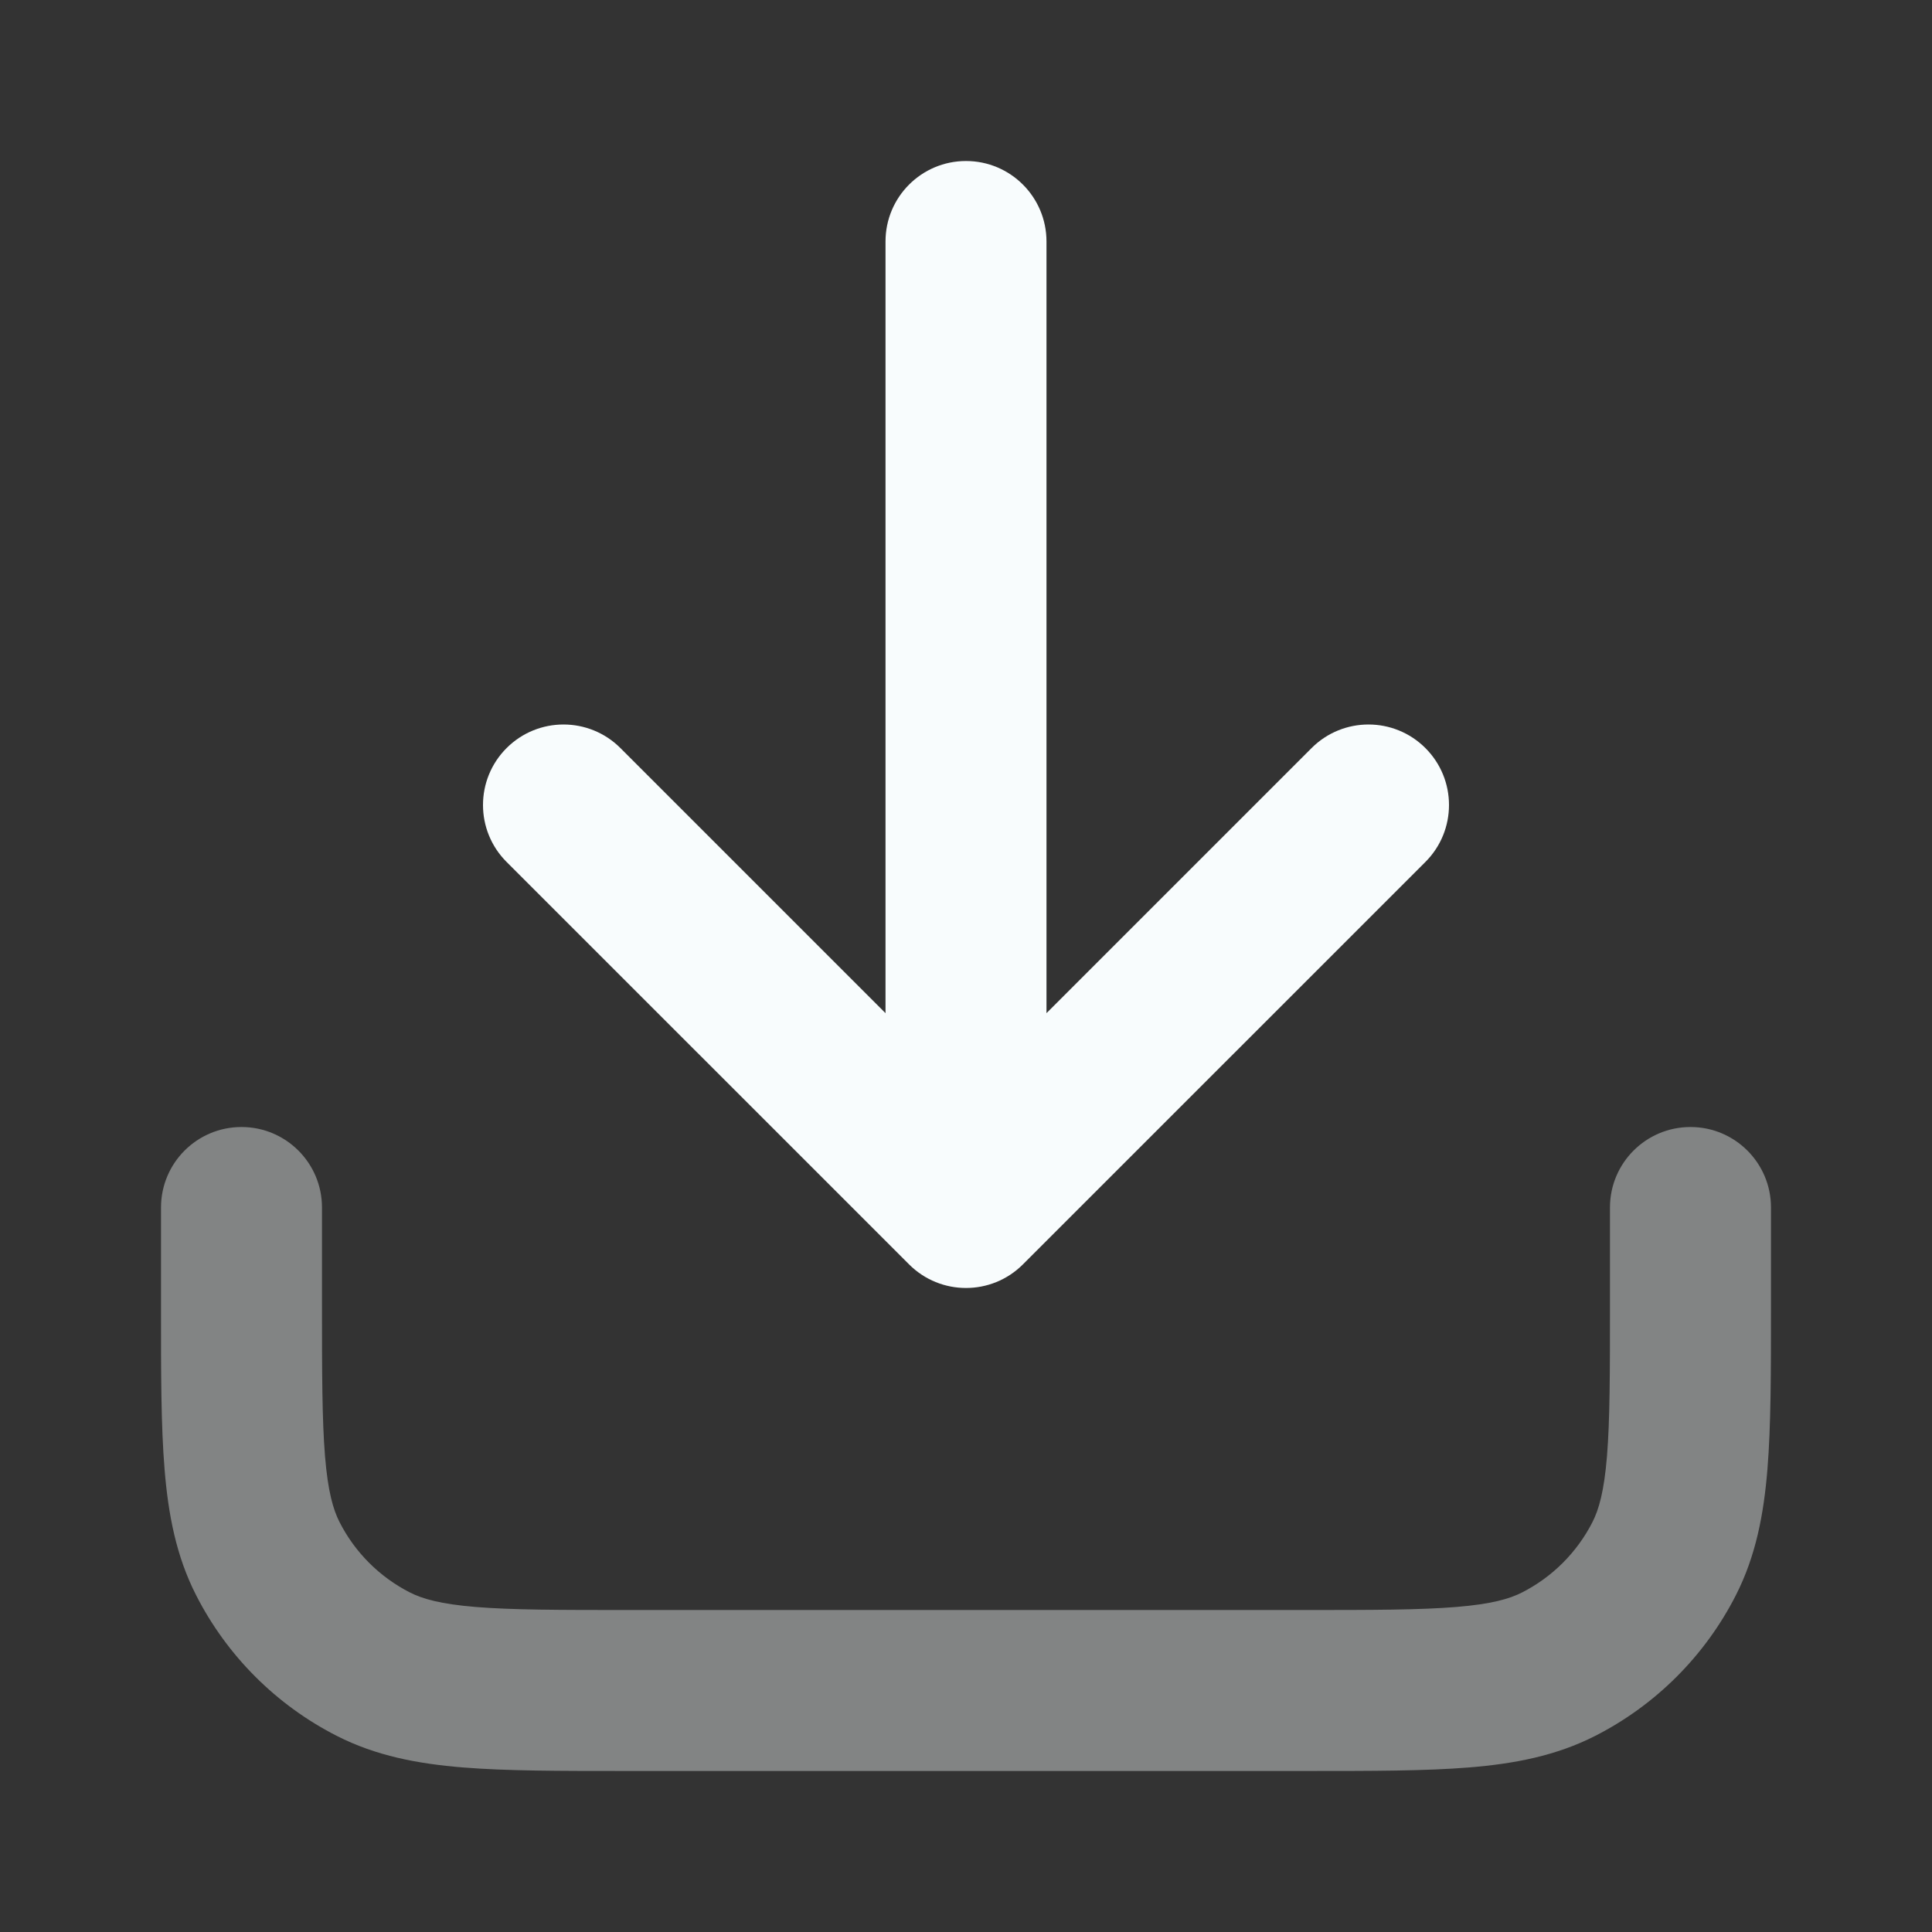
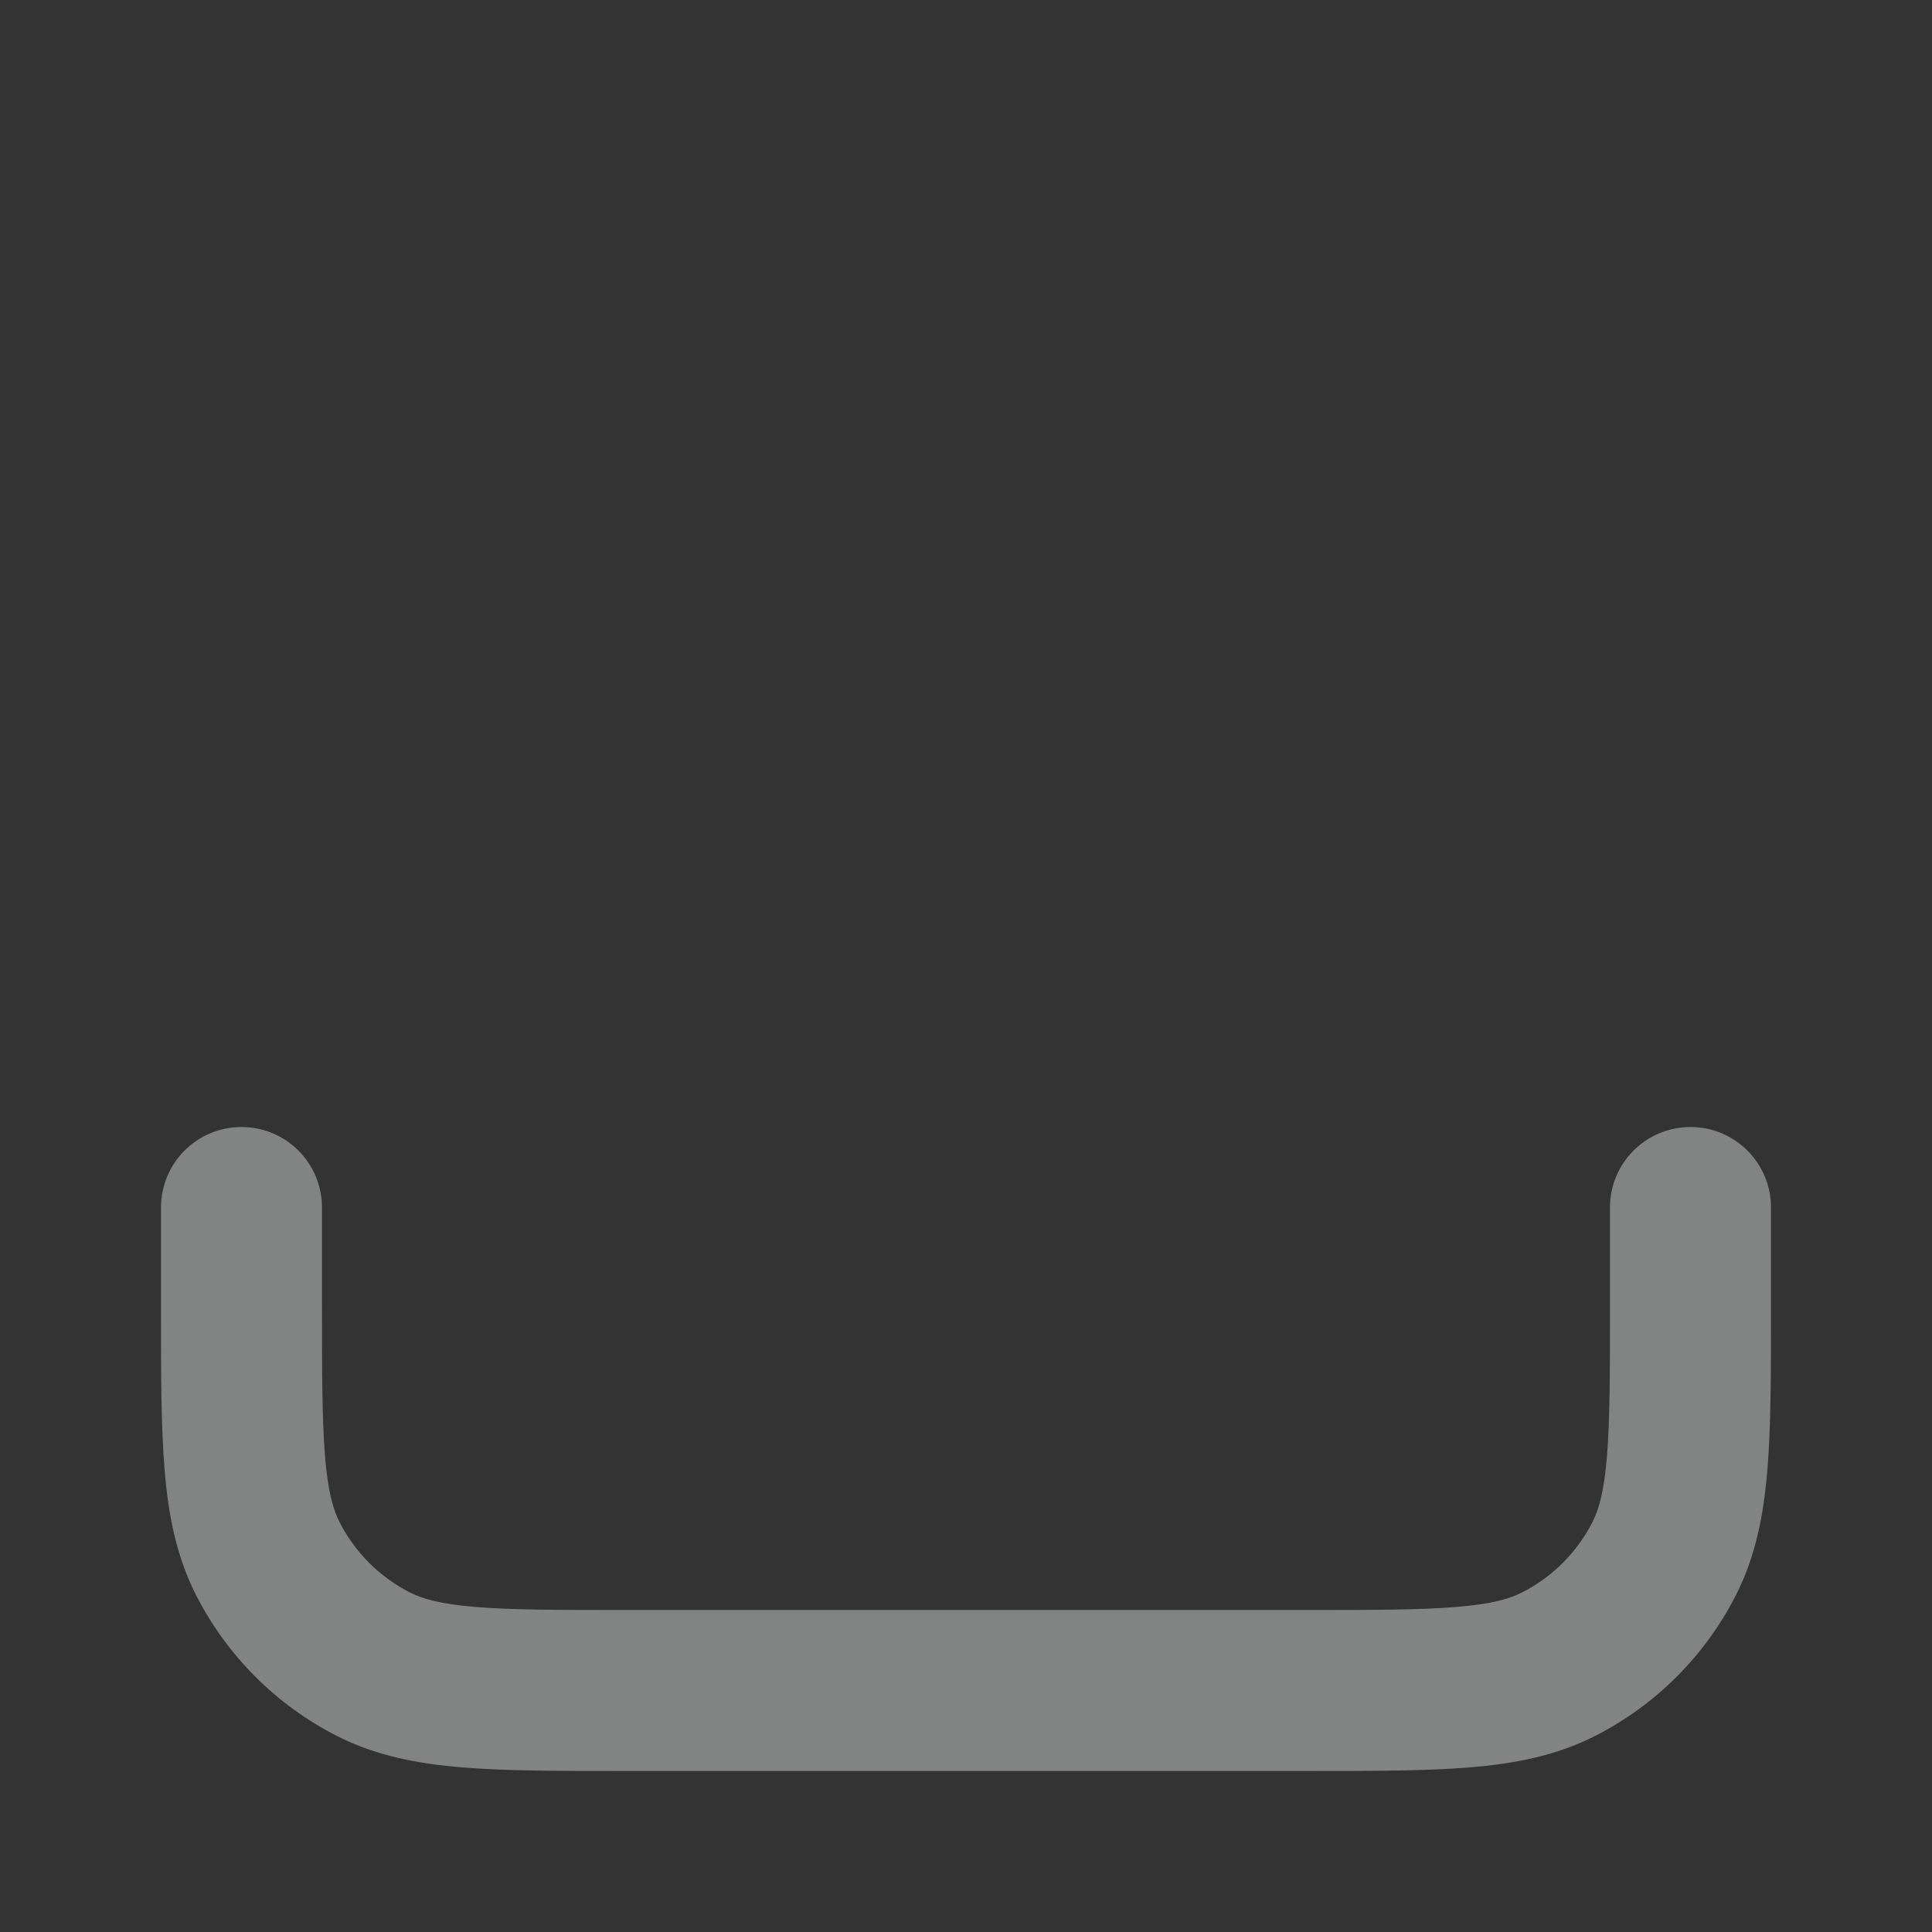
<svg xmlns="http://www.w3.org/2000/svg" width="44" height="44" viewBox="0 0 44 44" fill="none">
  <rect x="0" y="0" width="44" height="44" fill="#333333" stroke="none" />
-   <path fill-rule="evenodd" clip-rule="evenodd" d="M22 3.667C23.012 3.667 23.833 4.487 23.833 5.5V23.074L29.87 17.037C30.586 16.321 31.747 16.321 32.463 17.037C33.179 17.753 33.179 18.914 32.463 19.63L23.296 28.796C22.58 29.512 21.42 29.512 20.704 28.796L11.537 19.63C10.821 18.914 10.821 17.753 11.537 17.037C12.253 16.321 13.414 16.321 14.13 17.037L20.167 23.074V5.5C20.167 4.487 20.988 3.667 22 3.667Z" fill="#F8FCFD" />
  <path opacity="0.4" fill-rule="evenodd" clip-rule="evenodd" d="M5.5 25.667C6.512 25.667 7.333 26.487 7.333 27.5V29.7C7.333 31.27 7.335 32.338 7.402 33.163C7.468 33.967 7.587 34.378 7.733 34.665C8.084 35.355 8.645 35.915 9.335 36.267C9.622 36.413 10.033 36.532 10.837 36.598C11.662 36.665 12.729 36.667 14.3 36.667H29.7C31.27 36.667 32.338 36.665 33.163 36.598C33.967 36.532 34.378 36.413 34.664 36.267C35.354 35.915 35.915 35.355 36.267 34.665C36.413 34.378 36.532 33.967 36.598 33.163C36.665 32.338 36.666 31.27 36.666 29.7V27.5C36.666 26.487 37.487 25.667 38.5 25.667C39.512 25.667 40.333 26.487 40.333 27.5V29.776C40.333 31.252 40.333 32.469 40.252 33.462C40.168 34.492 39.987 35.439 39.534 36.329C38.831 37.709 37.709 38.831 36.329 39.534C35.439 39.987 34.492 40.168 33.462 40.252C32.469 40.333 31.251 40.333 29.776 40.333H14.224C12.748 40.333 11.53 40.333 10.538 40.252C9.508 40.168 8.56 39.987 7.671 39.534C6.291 38.831 5.169 37.709 4.466 36.329C4.012 35.439 3.832 34.492 3.748 33.462C3.666 32.469 3.666 31.252 3.667 29.776C3.667 29.75 3.667 29.725 3.667 29.7V27.5C3.667 26.487 4.487 25.667 5.5 25.667Z" fill="#F8FCFD" />
</svg>